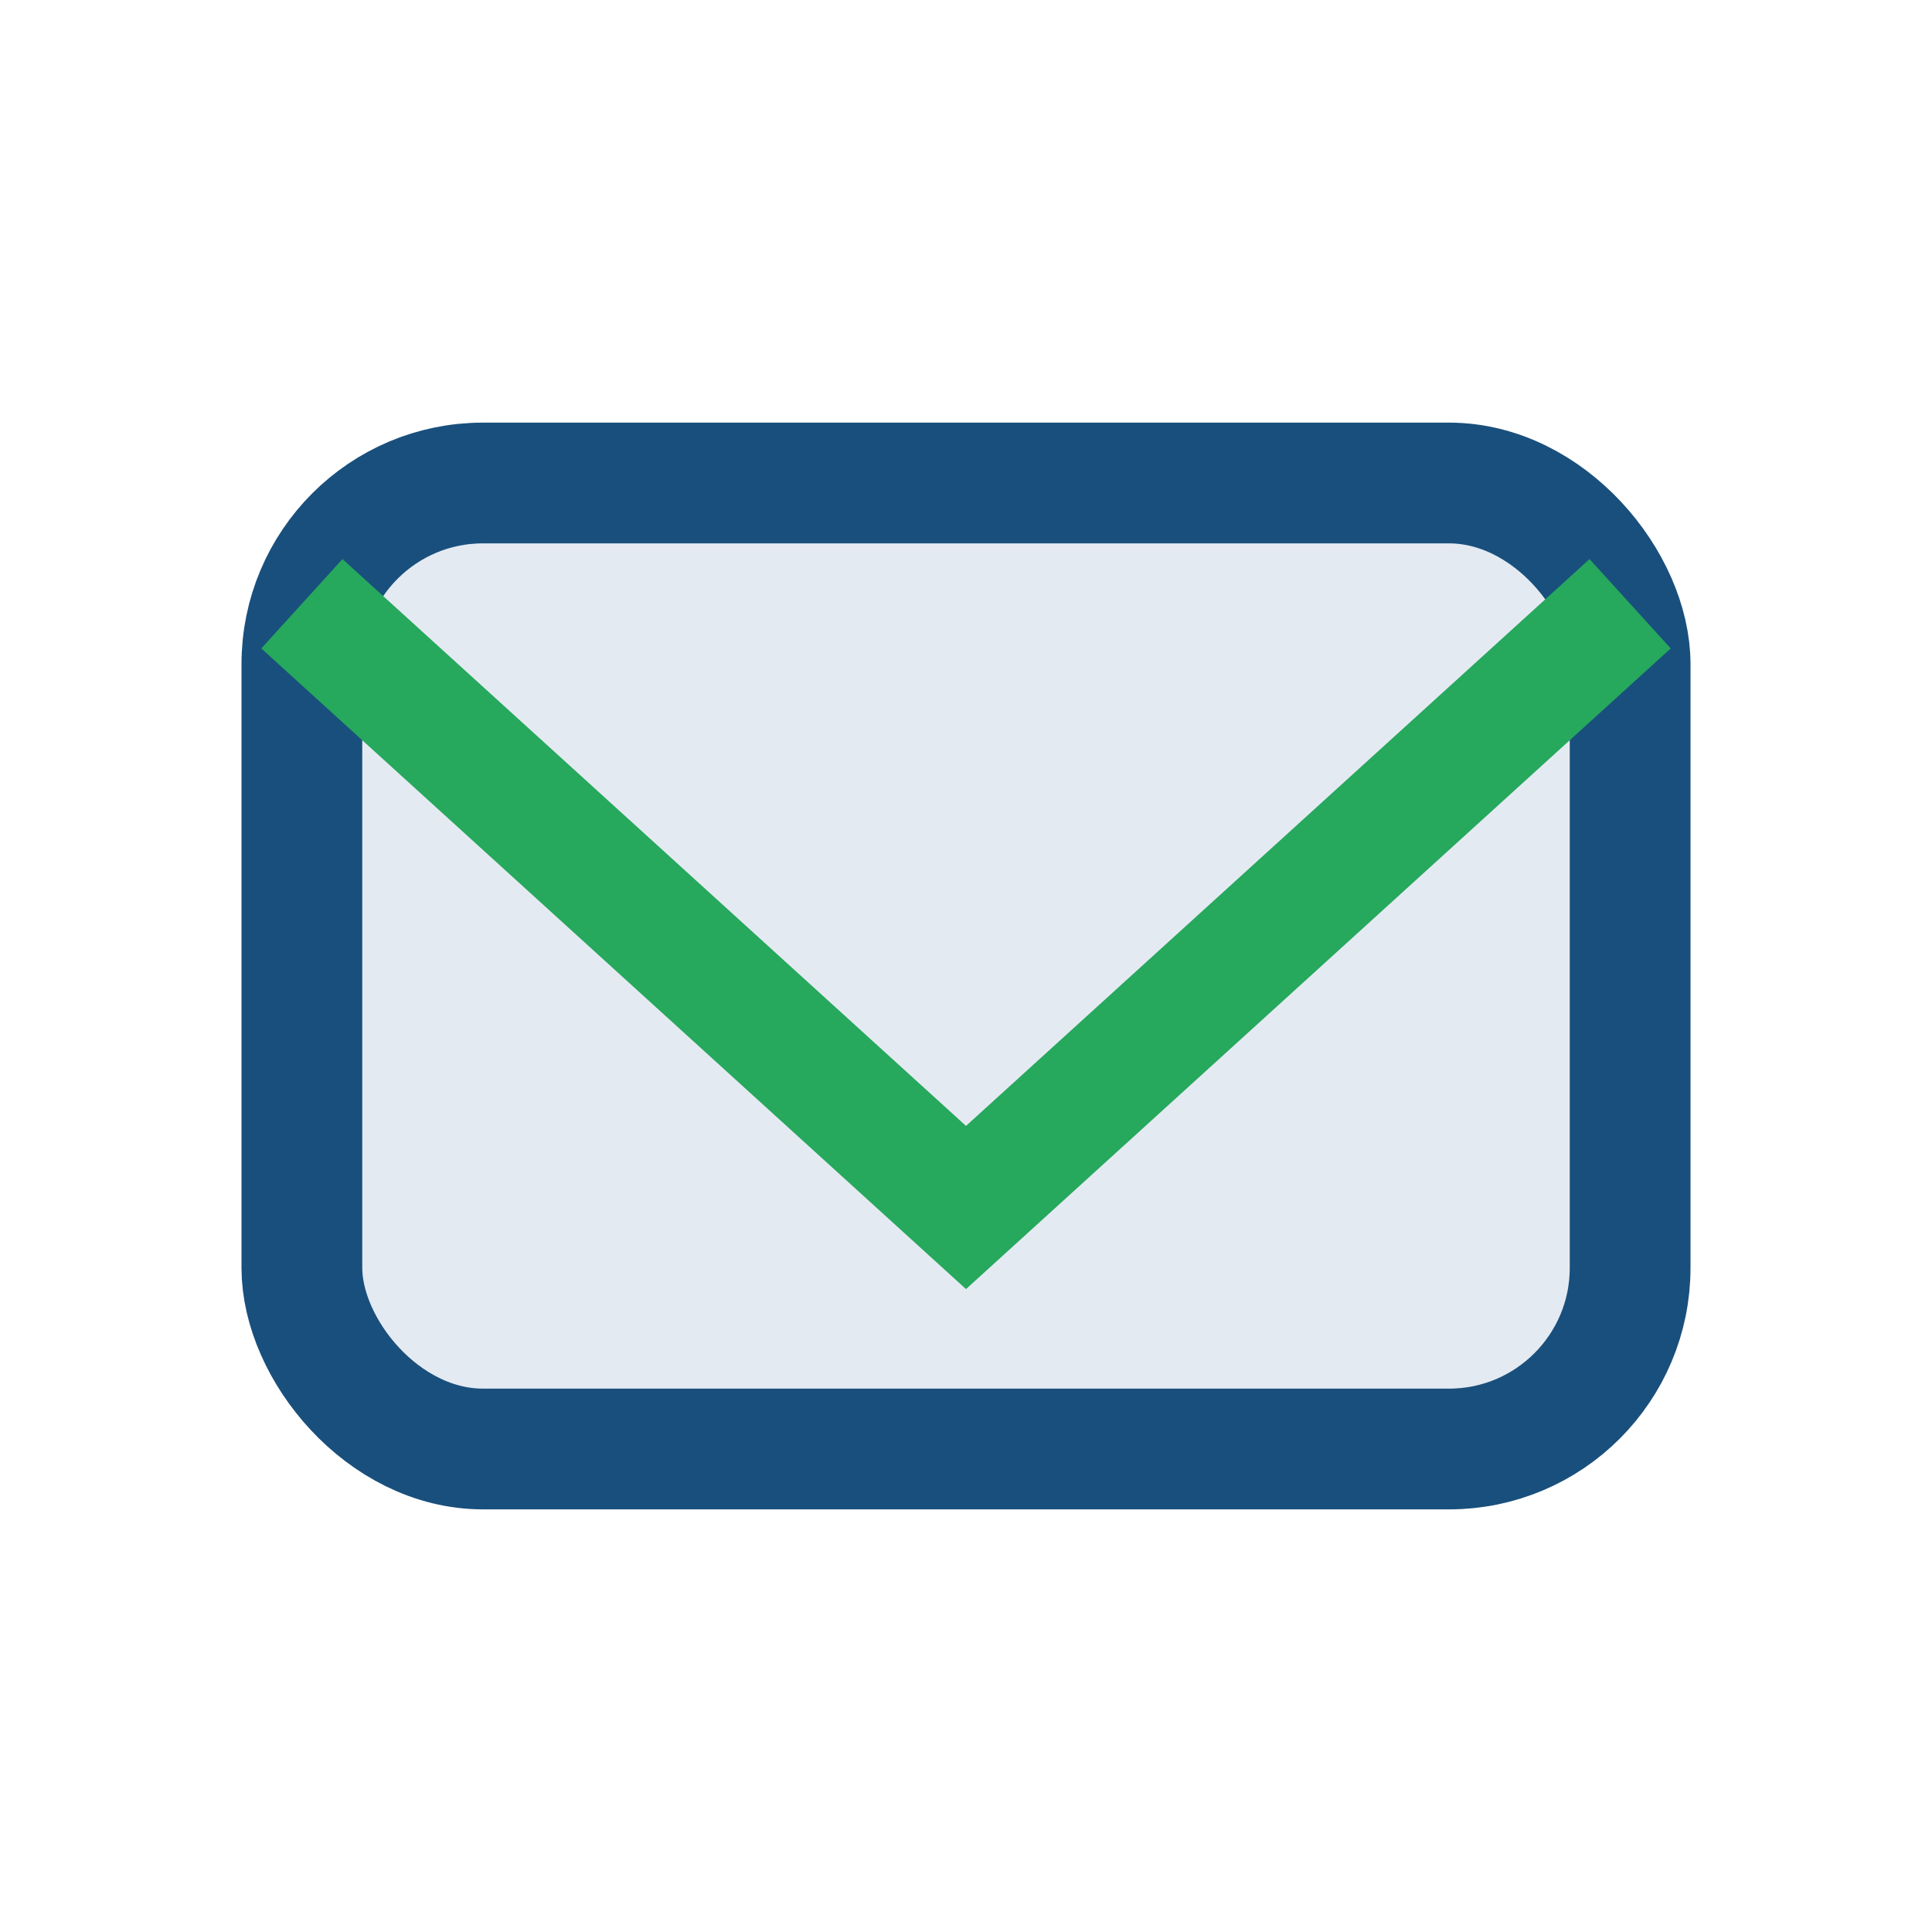
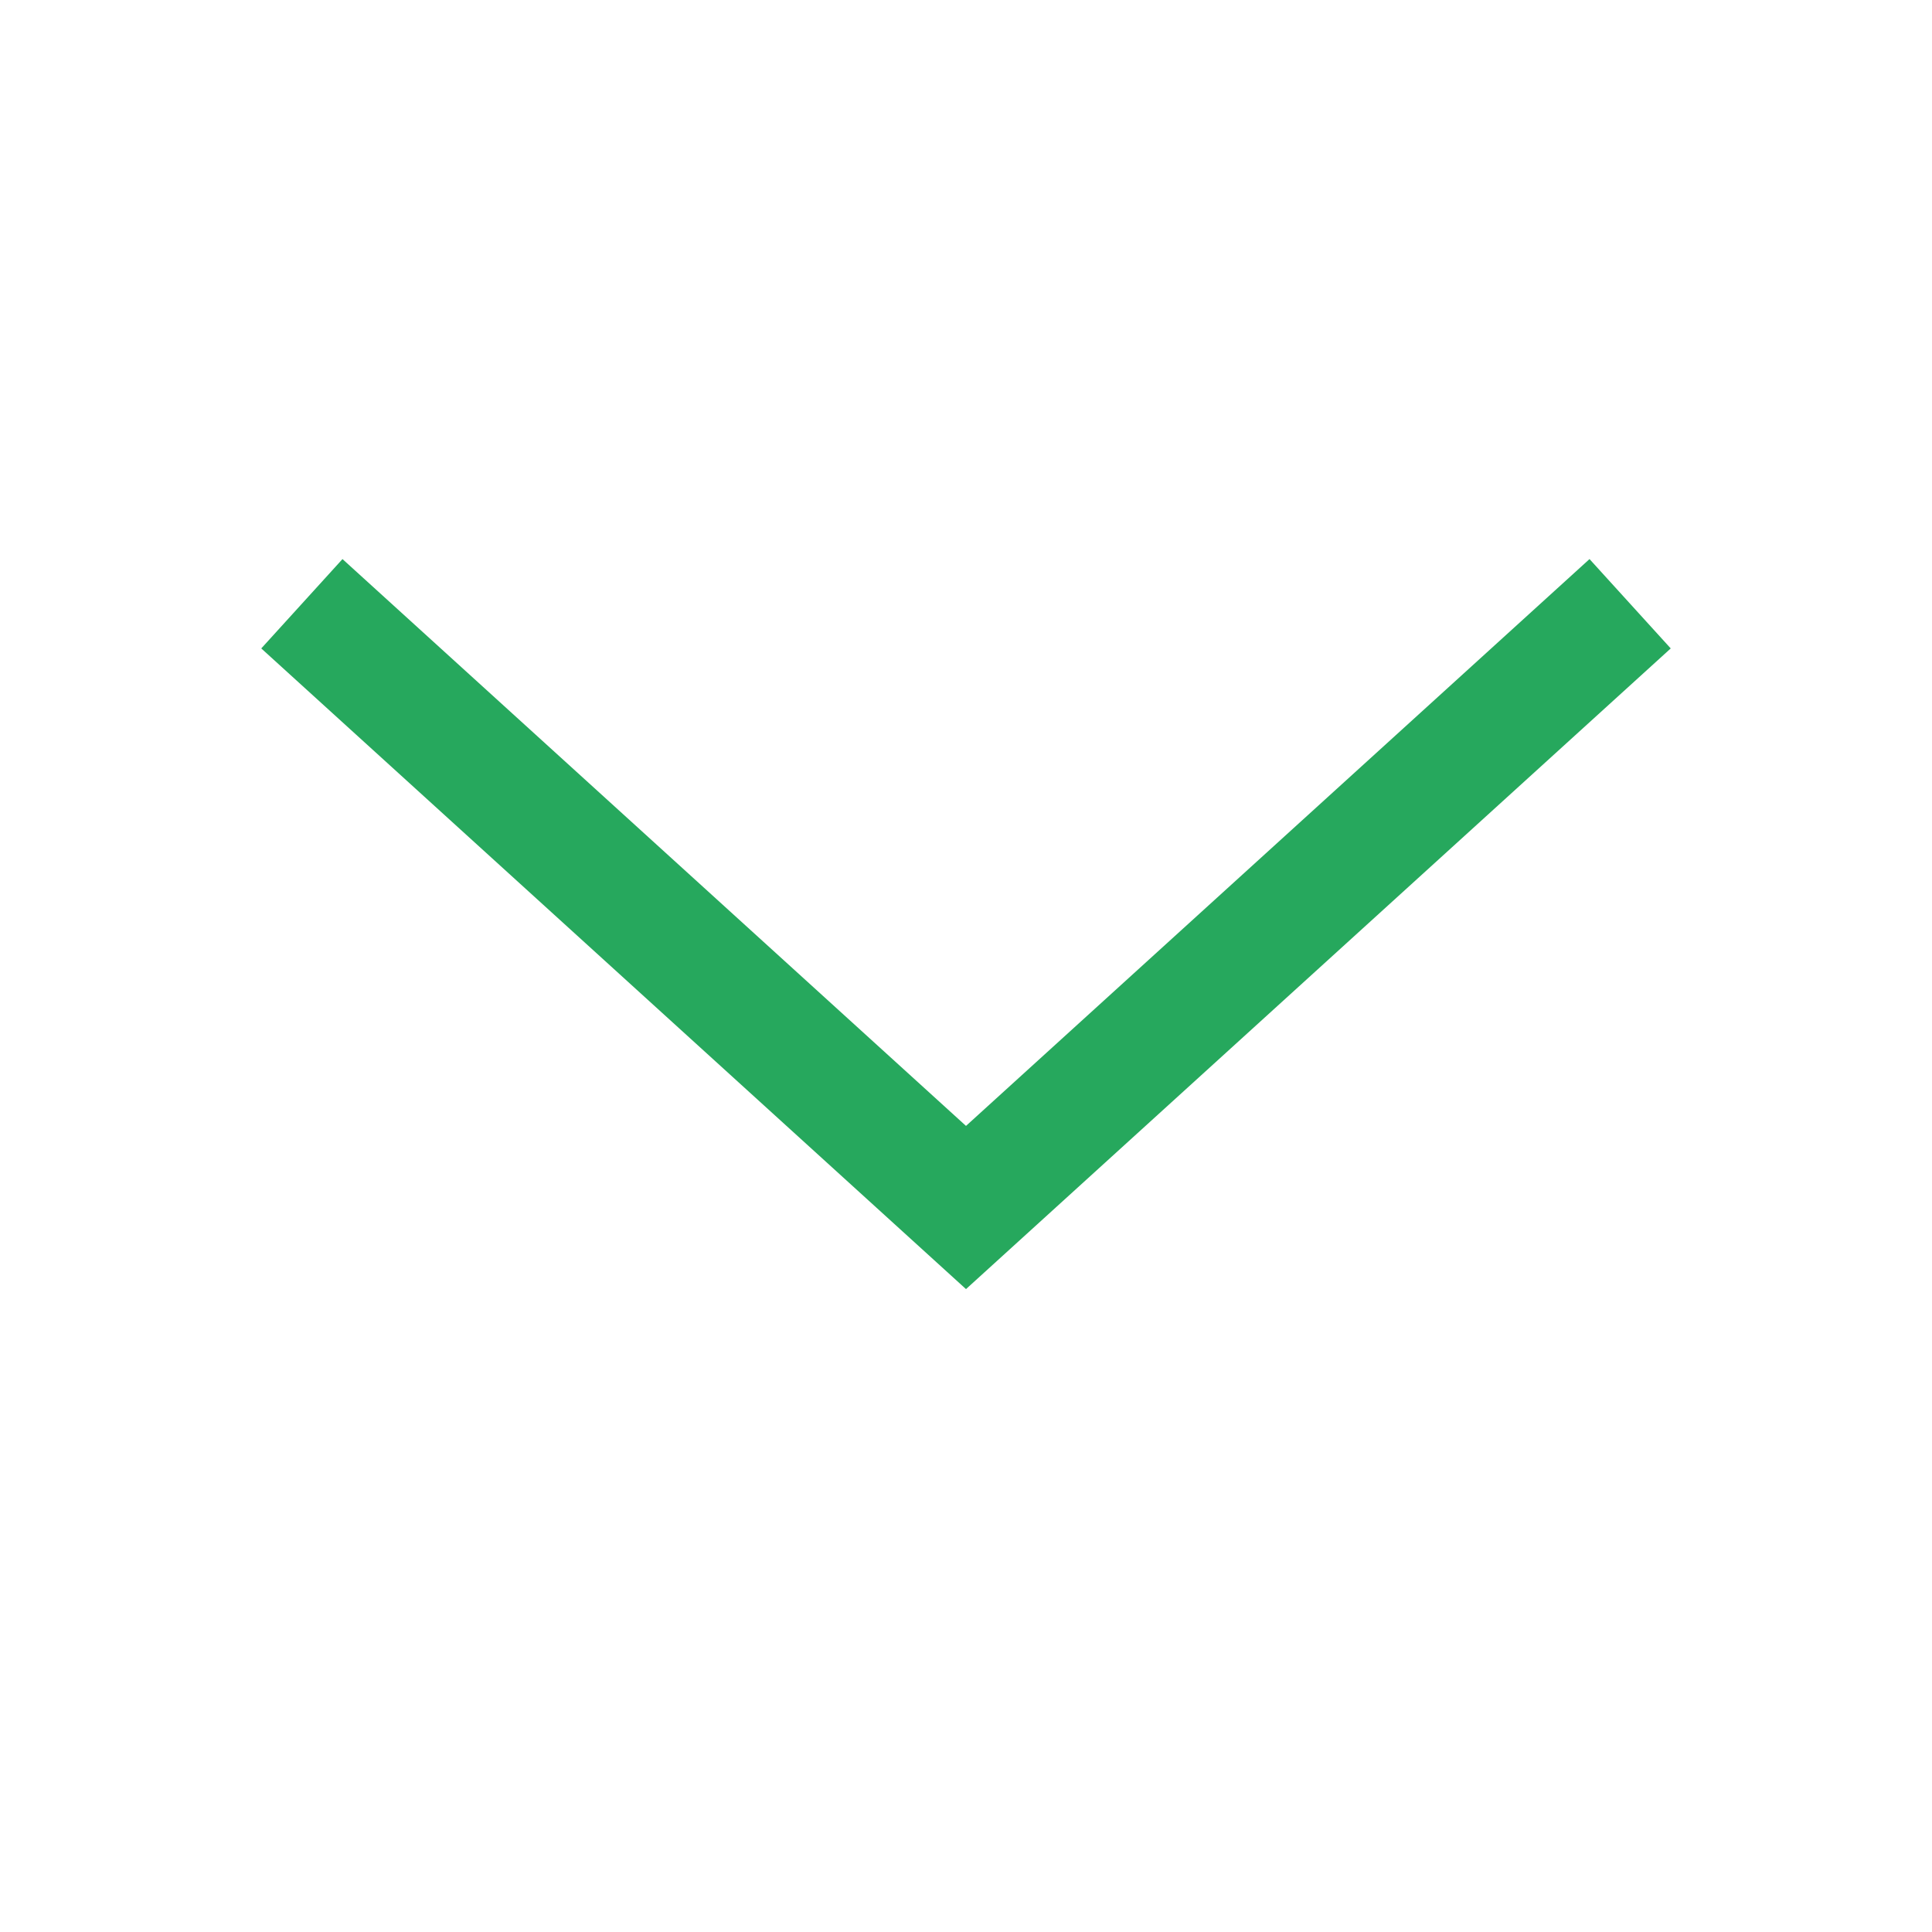
<svg xmlns="http://www.w3.org/2000/svg" width="32" height="32" viewBox="0 0 32 32">
-   <rect x="5" y="8" width="22" height="16" rx="3" fill="#E4EAF2" stroke="#194F7C" stroke-width="2" />
  <polyline points="5,10 16,20 27,10" fill="none" stroke="#26A85D" stroke-width="2" />
</svg>